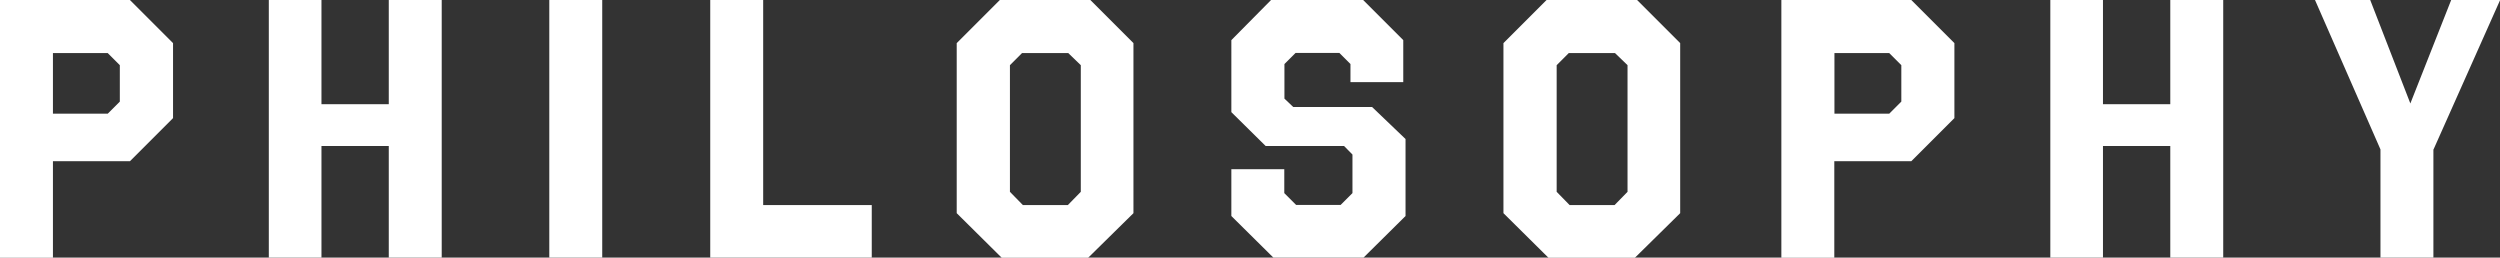
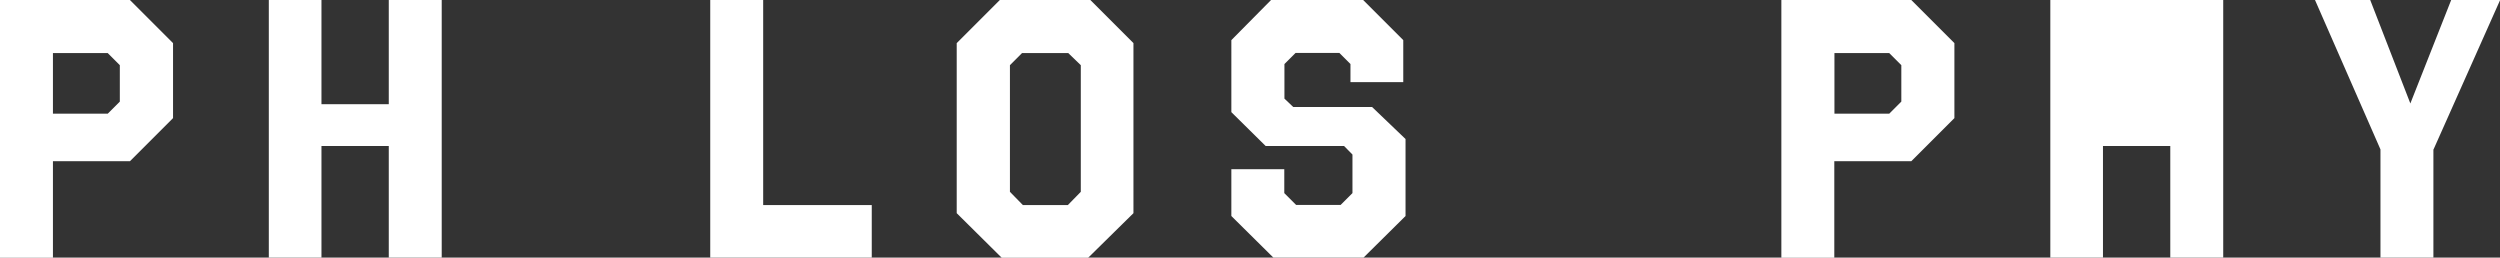
<svg xmlns="http://www.w3.org/2000/svg" id="_イヤー_2" viewBox="0 0 175.68 18.1">
  <rect x="0" y="0" width="175.68" height="18.1" fill="#333333" stroke="none" />
  <defs>
    <style>.cls-1{fill:#fff;}</style>
  </defs>
  <g id="_イヤー_1-2">
    <g>
      <path class="cls-1" d="M12.16,8.3l-3.03,3.03H3.72v6.78H0V0H9.13l3.03,3.03v5.28ZM3.72,3.72V7.99h3.85l.85-.85v-2.56l-.85-.85H3.72Z" />
      <path class="cls-1" d="M31.04,18.1h-3.72v-7.84h-4.73v7.84h-3.7V0h3.7V7.32h4.73V0h3.72V18.1Z" />
-       <path class="cls-1" d="M42.32,18.1h-3.72V0h3.72V18.1Z" />
      <path class="cls-1" d="M53.63,14.41h7.63v3.7h-11.35V0h3.72V14.41Z" />
      <path class="cls-1" d="M79.65,14.98l-3.18,3.13h-6.08l-3.16-3.13V3.03l3.03-3.03h6.36l3.03,3.03V14.98Zm-4.6-11.25h-3.23l-.85,.85V13.48l.91,.93h3.16l.91-.93V4.58l-.88-.85Z" />
      <path class="cls-1" d="M98.62,5.77h-3.72v-1.27l-.78-.78h-3.08l-.78,.78v2.43l.62,.59h5.54l2.35,2.25v5.41l-2.95,2.92h-6.34l-2.95-2.92v-3.29h3.72v1.68l.83,.83h3.13l.83-.83v-2.71l-.59-.6h-5.51l-2.41-2.38V2.82l2.79-2.82h6.47l2.82,2.82v2.95Z" />
-       <path class="cls-1" d="M118.07,14.98l-3.18,3.13h-6.08l-3.16-3.13V3.03l3.03-3.03h6.36l3.03,3.03V14.98Zm-4.6-11.25h-3.23l-.85,.85V13.48l.91,.93h3.16l.91-.93V4.58l-.88-.85Z" />
      <path class="cls-1" d="M137.34,8.3l-3.03,3.03h-5.41v6.78h-3.72V0h9.13l3.03,3.03v5.28Zm-8.43-4.58V7.99h3.85l.85-.85v-2.56l-.85-.85h-3.85Z" />
-       <path class="cls-1" d="M156.23,18.1h-3.72v-7.84h-4.73v7.84h-3.7V0h3.7V7.32h4.73V0h3.72V18.1Z" />
+       <path class="cls-1" d="M156.23,18.1h-3.72v-7.84h-4.73v7.84h-3.7V0h3.7h4.73V0h3.72V18.1Z" />
      <path class="cls-1" d="M171,10.5v7.6h-3.72v-7.6l-4.6-10.5h3.88l2.82,7.27,2.87-7.27h3.44l-4.68,10.5Z" />
    </g>
  </g>
</svg>